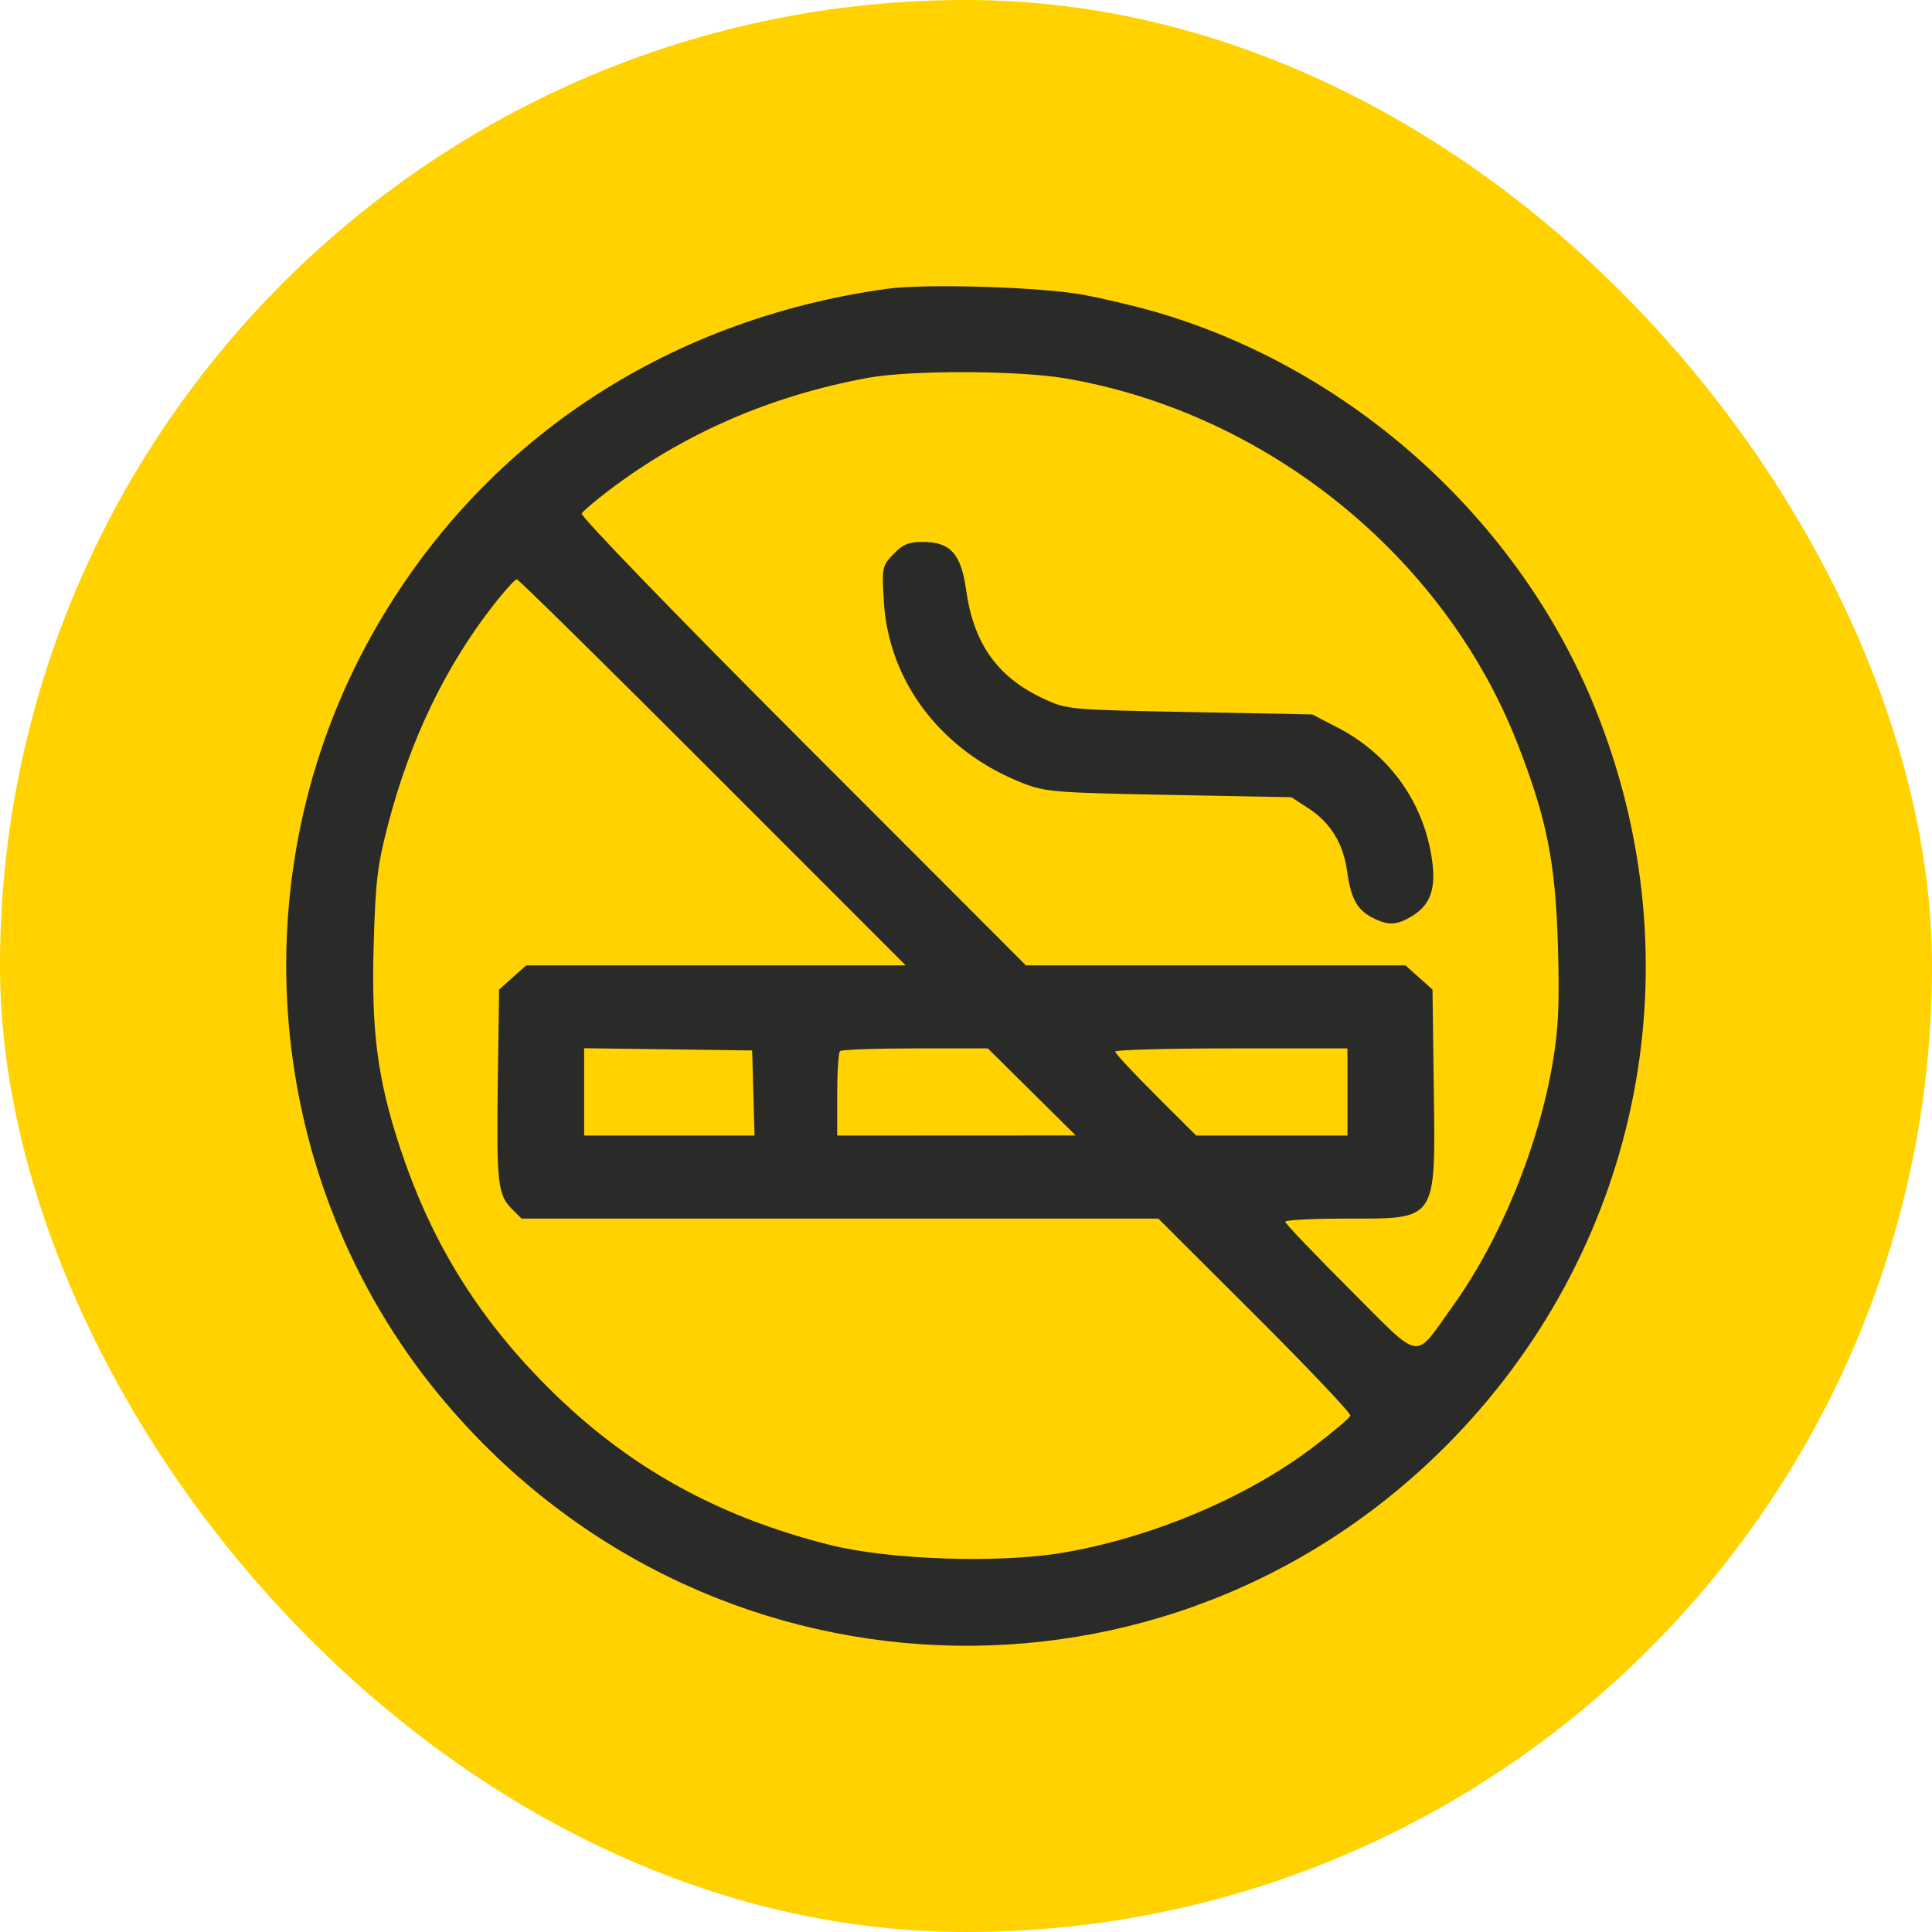
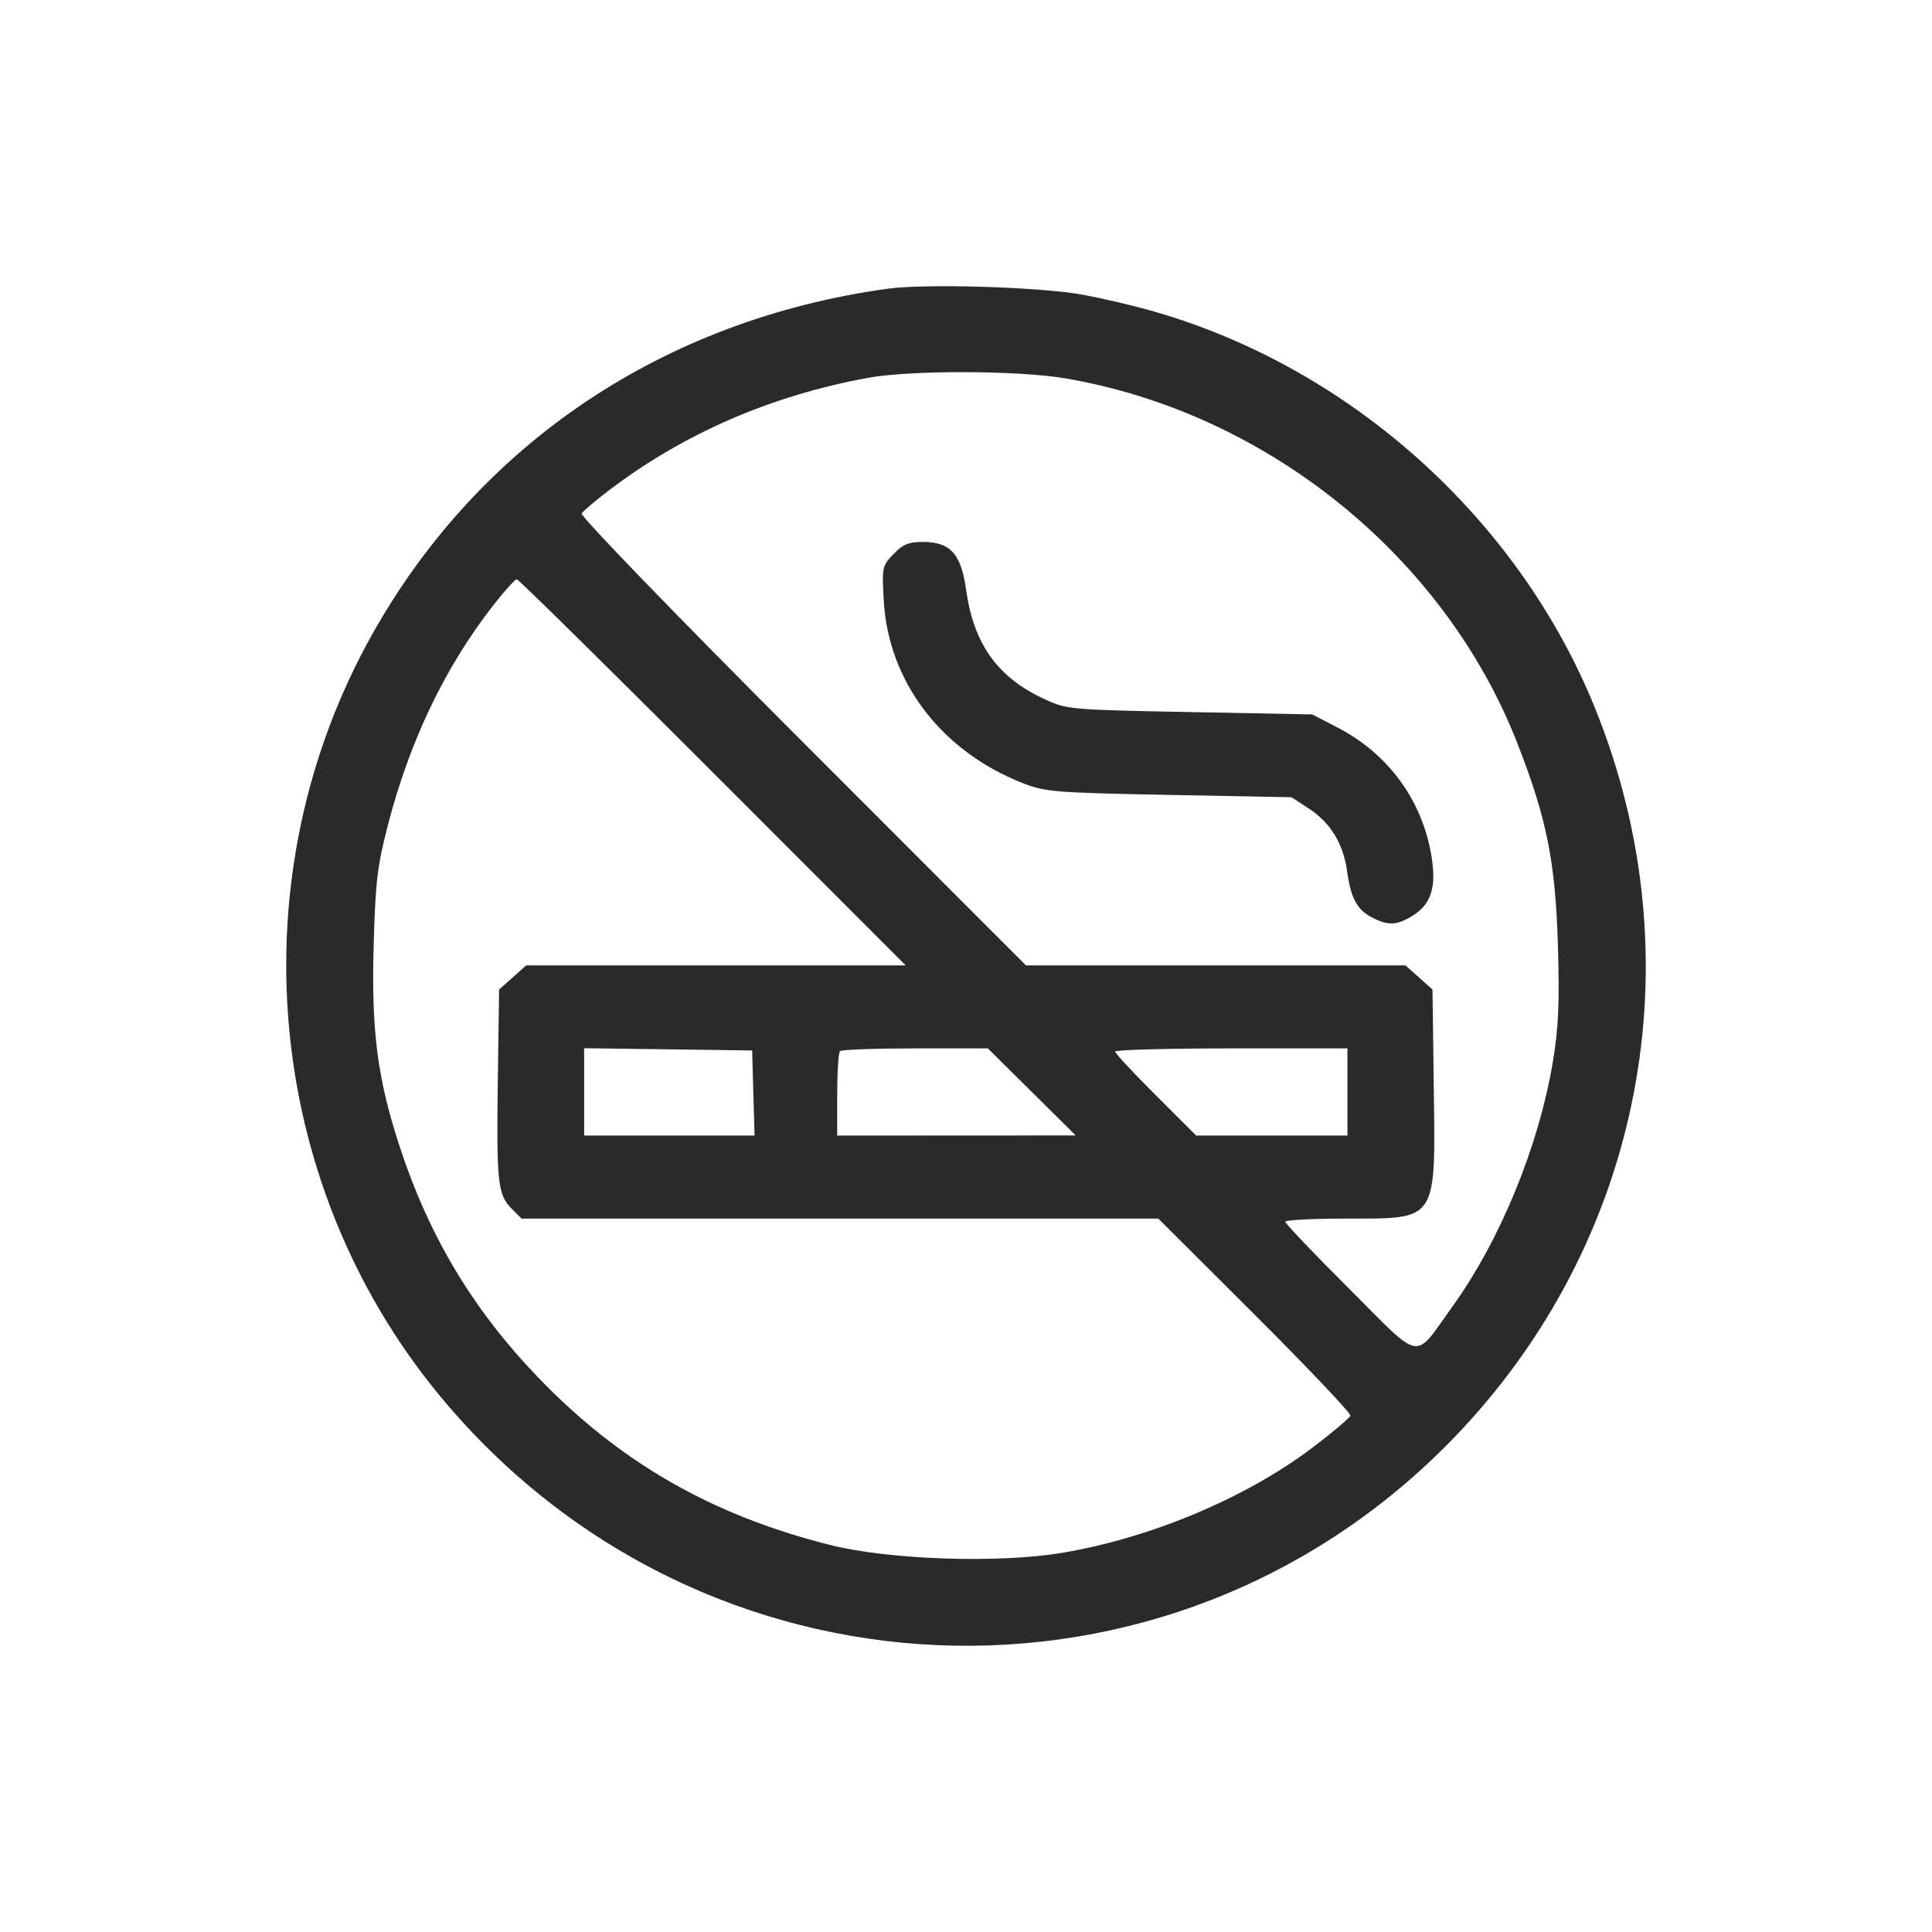
<svg xmlns="http://www.w3.org/2000/svg" width="54" height="54" viewBox="0 0 54 54" fill="none">
-   <rect width="54" height="54" rx="27" fill="#FFD200" />
-   <path fill-rule="evenodd" clip-rule="evenodd" d="M24.792 8.072C18.558 8.939 13.415 12.384 10.422 17.696C6.608 24.467 7.352 33.015 12.275 38.991C19.561 47.834 32.709 48.392 40.63 40.194C45.912 34.728 47.438 26.844 44.58 19.788C42.443 14.512 37.776 10.307 32.29 8.716C31.738 8.556 30.831 8.342 30.272 8.239C29.078 8.02 25.87 7.922 24.792 8.072ZM29.786 10.577C35.406 11.537 40.368 15.545 42.411 20.775C43.233 22.88 43.475 24.087 43.544 26.423C43.591 28.043 43.562 28.725 43.404 29.671C43.009 32.035 41.933 34.661 40.596 36.519C39.498 38.044 39.782 38.092 37.715 36.027C36.729 35.043 35.923 34.197 35.923 34.148C35.923 34.1 36.694 34.06 37.636 34.06C40.194 34.06 40.124 34.166 40.074 30.356L40.039 27.659L39.66 27.32L39.282 26.982H33.979H28.675L22.428 20.73C18.835 17.134 16.214 14.424 16.259 14.351C16.302 14.282 16.635 13.998 16.999 13.721C19.104 12.118 21.548 11.056 24.27 10.559C25.461 10.342 28.468 10.351 29.786 10.577ZM24.972 15.488C24.656 15.818 24.648 15.86 24.702 16.793C24.832 19.055 26.311 20.995 28.585 21.888C29.212 22.135 29.478 22.156 32.676 22.218L36.097 22.283L36.576 22.595C37.186 22.992 37.544 23.574 37.651 24.344C37.757 25.109 37.927 25.425 38.355 25.647C38.8 25.876 39.036 25.867 39.469 25.603C40.004 25.276 40.155 24.805 40.008 23.918C39.752 22.369 38.804 21.072 37.394 20.34L36.677 19.968L33.256 19.902C29.897 19.838 29.824 19.832 29.192 19.54C27.881 18.934 27.214 18.002 27.002 16.481C26.863 15.48 26.561 15.147 25.793 15.147C25.398 15.147 25.234 15.215 24.972 15.488ZM19.922 21.587L25.313 26.982H20.01H14.708L14.329 27.32L13.95 27.659L13.914 30.192C13.874 33.049 13.911 33.392 14.301 33.783L14.578 34.06H23.476H32.375L35.077 36.755C36.564 38.238 37.764 39.504 37.744 39.569C37.724 39.634 37.244 40.038 36.678 40.466C34.819 41.872 32.158 42.989 29.682 43.403C27.899 43.701 24.833 43.596 23.187 43.179C19.881 42.344 17.308 40.864 15.025 38.483C13.216 36.598 11.99 34.55 11.171 32.048C10.548 30.144 10.376 28.813 10.444 26.423C10.494 24.635 10.546 24.2 10.848 23.037C11.461 20.682 12.452 18.622 13.805 16.895C14.108 16.508 14.396 16.191 14.444 16.191C14.492 16.191 16.957 18.619 19.922 21.587ZM21.056 30.55L21.09 31.739H18.709H16.327V30.519V29.298L18.675 29.329L21.023 29.361L21.056 30.55ZM28.839 30.52L30.067 31.736L26.734 31.738L23.4 31.739V30.598C23.4 29.971 23.435 29.423 23.478 29.38C23.52 29.337 24.468 29.303 25.583 29.303H27.611L28.839 30.52ZM37.662 30.521V31.739H35.548H33.434L32.302 30.61C31.679 29.989 31.169 29.441 31.169 29.392C31.169 29.343 32.63 29.303 34.416 29.303H37.662V30.521Z" fill="#2A2A29" />
+   <path fill-rule="evenodd" clip-rule="evenodd" d="M24.792 8.072C18.558 8.939 13.415 12.384 10.422 17.696C6.608 24.467 7.352 33.015 12.275 38.991C19.561 47.834 32.709 48.392 40.63 40.194C45.912 34.728 47.438 26.844 44.58 19.788C42.443 14.512 37.776 10.307 32.29 8.716C31.738 8.556 30.831 8.342 30.272 8.239C29.078 8.02 25.87 7.922 24.792 8.072ZM29.786 10.577C35.406 11.537 40.368 15.545 42.411 20.775C43.233 22.88 43.475 24.087 43.544 26.423C43.591 28.043 43.562 28.725 43.404 29.671C43.009 32.035 41.933 34.661 40.596 36.519C39.498 38.044 39.782 38.092 37.715 36.027C36.729 35.043 35.923 34.197 35.923 34.148C35.923 34.1 36.694 34.06 37.636 34.06C40.194 34.06 40.124 34.166 40.074 30.356L40.039 27.659L39.66 27.32L39.282 26.982H33.979H28.675L22.428 20.73C18.835 17.134 16.214 14.424 16.259 14.351C16.302 14.282 16.635 13.998 16.999 13.721C19.104 12.118 21.548 11.056 24.27 10.559C25.461 10.342 28.468 10.351 29.786 10.577ZM24.972 15.488C24.656 15.818 24.648 15.86 24.702 16.793C24.832 19.055 26.311 20.995 28.585 21.888C29.212 22.135 29.478 22.156 32.676 22.218L36.097 22.283L36.576 22.595C37.186 22.992 37.544 23.574 37.651 24.344C37.757 25.109 37.927 25.425 38.355 25.647C38.8 25.876 39.036 25.867 39.469 25.603C40.004 25.276 40.155 24.805 40.008 23.918C39.752 22.369 38.804 21.072 37.394 20.34L36.677 19.968L33.256 19.902C29.897 19.838 29.824 19.832 29.192 19.54C27.881 18.934 27.214 18.002 27.002 16.481C26.863 15.48 26.561 15.147 25.793 15.147C25.398 15.147 25.234 15.215 24.972 15.488ZM19.922 21.587L25.313 26.982H20.01H14.708L14.329 27.32L13.95 27.659L13.914 30.192C13.874 33.049 13.911 33.392 14.301 33.783L14.578 34.06H23.476H32.375L35.077 36.755C36.564 38.238 37.764 39.504 37.744 39.569C37.724 39.634 37.244 40.038 36.678 40.466C34.819 41.872 32.158 42.989 29.682 43.403C27.899 43.701 24.833 43.596 23.187 43.179C19.881 42.344 17.308 40.864 15.025 38.483C13.216 36.598 11.99 34.55 11.171 32.048C10.548 30.144 10.376 28.813 10.444 26.423C10.494 24.635 10.546 24.2 10.848 23.037C11.461 20.682 12.452 18.622 13.805 16.895C14.108 16.508 14.396 16.191 14.444 16.191C14.492 16.191 16.957 18.619 19.922 21.587ZM21.056 30.55L21.09 31.739H18.709H16.327V30.519V29.298L18.675 29.329L21.023 29.361L21.056 30.55ZM28.839 30.52L30.067 31.736L26.734 31.738L23.4 31.739V30.598C23.4 29.971 23.435 29.423 23.478 29.38C23.52 29.337 24.468 29.303 25.583 29.303H27.611L28.839 30.52ZM37.662 30.521V31.739H35.548H33.434L32.302 30.61C31.679 29.989 31.169 29.441 31.169 29.392C31.169 29.343 32.63 29.303 34.416 29.303H37.662V30.521" fill="#2A2A29" />
</svg>